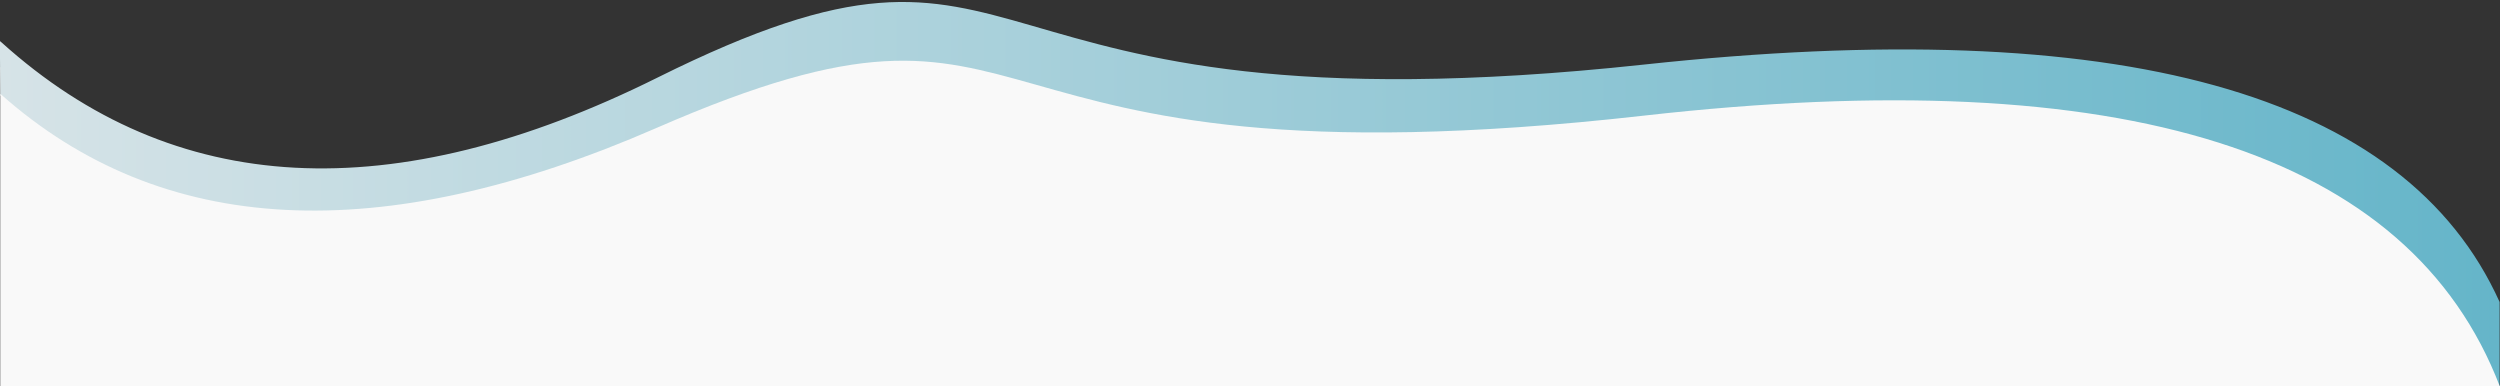
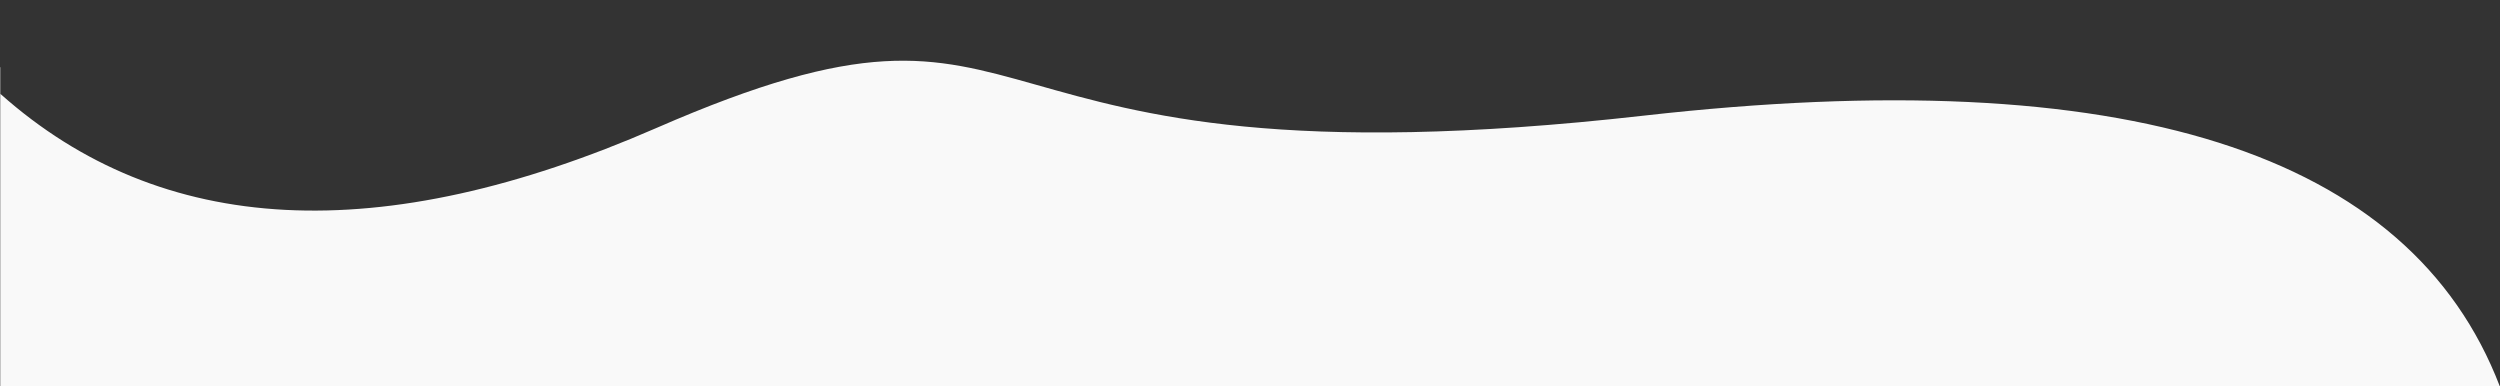
<svg xmlns="http://www.w3.org/2000/svg" version="1.1" id="Layer_1" x="0px" y="0px" viewBox="0 0 1920.5 296.9" style="enable-background:new 0 0 1920.5 296.9;" xml:space="preserve">
  <rect x="0" y="0" width="1920.5" height="296.9" fill="#333333" stroke="none" />
  <style type="text/css">
	.st0{fill:url(#SVGID_1_);}
	.st1{fill:#F9F9F9;}
</style>
  <title>header-bg</title>
  <desc>Created with Sketch.</desc>
  <linearGradient id="SVGID_1_" gradientUnits="userSpaceOnUse" x1="-9.995723e-02" y1="149.763" x2="1920.2" y2="149.763">
    <stop offset="0" style="stop-color:#D6E3E7" />
    <stop offset="1" style="stop-color:#65B5C9" />
  </linearGradient>
-   <path class="st0" d="M1262.9,49.6c-548.3,59.1-452.4-141.9-757.8,10c-203.6,101.3-371.6,92.3-503.9-27l-1.3-1.1l0.3,41.8  c123.7,110,291.6,118.7,503.9,26.1c318.3-138.8,205.1,53.1,758.8-9.5c369.2-41.7,588.3,27.7,657.3,208.1v-66  C1847.6,71,1628.5,10.2,1262.9,49.6z" />
  <path class="st1" d="M1263.1,88.8c-553.7,62.6-440.5-129.3-758.8,9.5C292,190.9,124.1,182.2,0.4,72.2V51.7l-0.2-0.1v245.3h1920.2  C1851.3,116.5,1632.3,47.1,1263.1,88.8z" />
</svg>